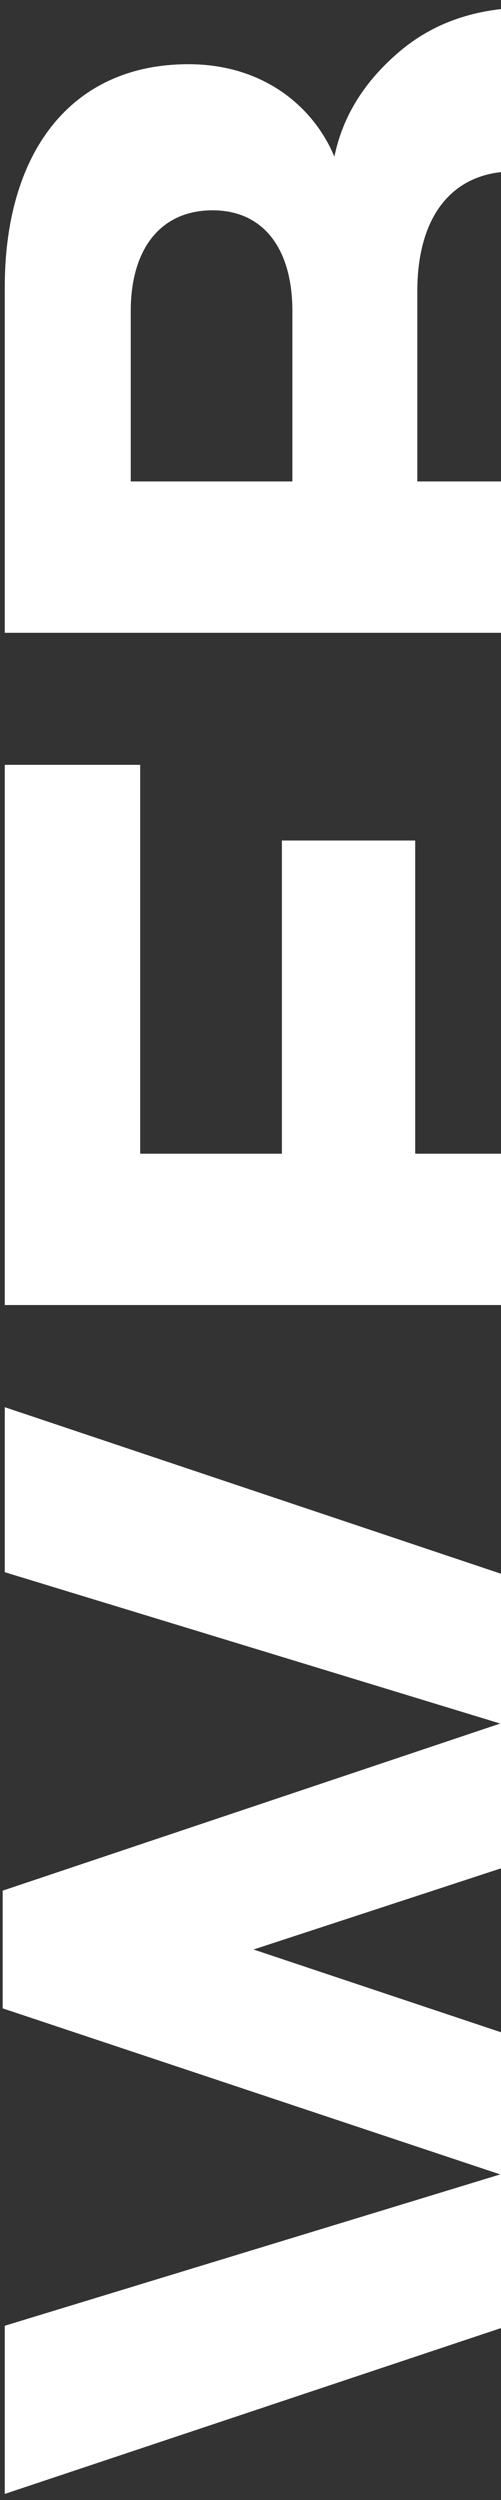
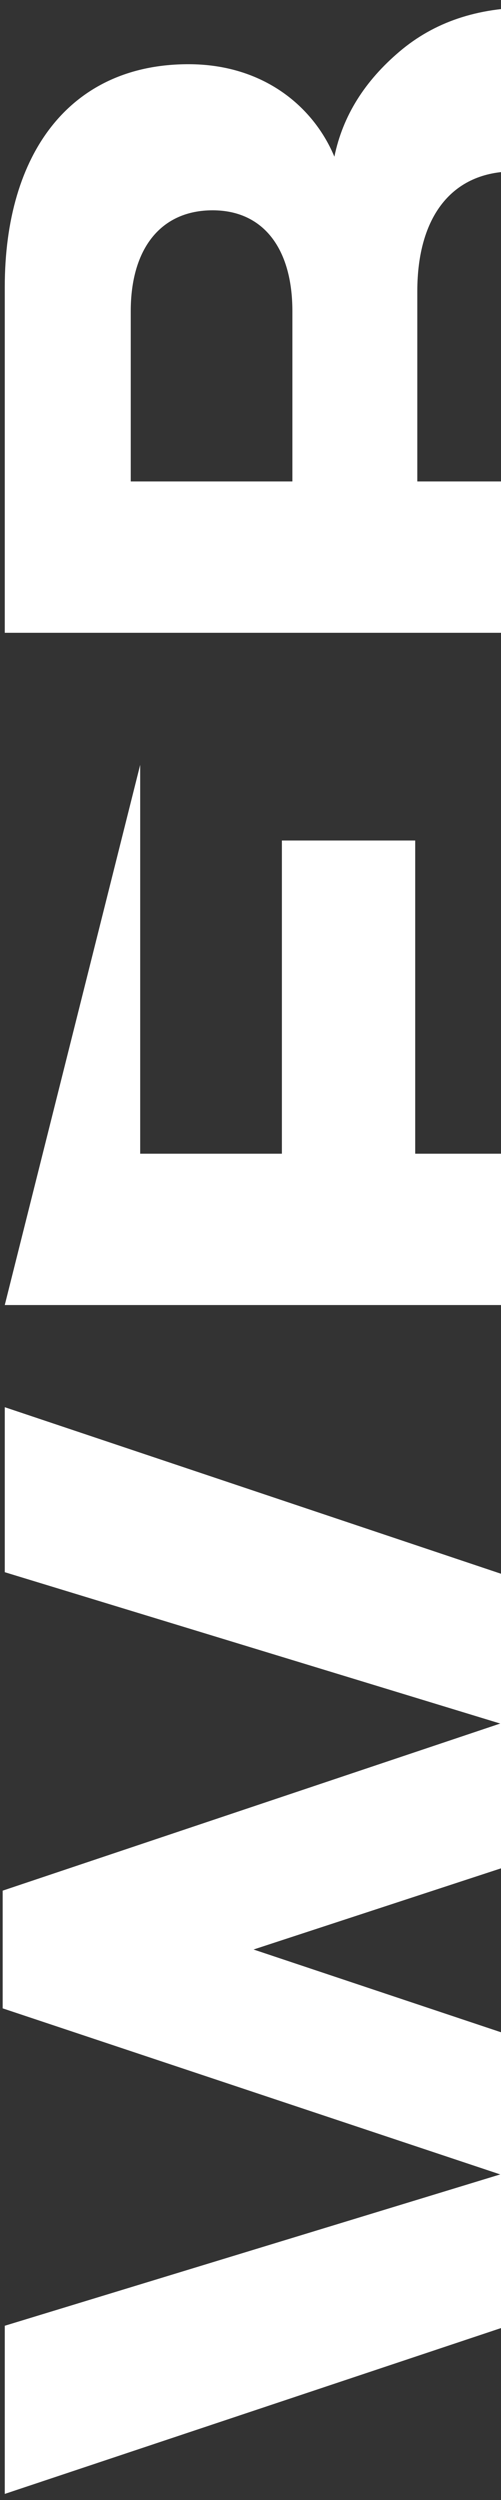
<svg xmlns="http://www.w3.org/2000/svg" width="63" height="314" viewBox="0 0 63 314" fill="none">
  <rect x="0" y="0" width="63" height="314" fill="#333333" stroke="none" />
-   <path d="M93.528 265.444L31.884 244.852L93.528 224.656L93.528 207.892L0.6 176.74L0.6 197.464L62.904 216.472L0.336 237.46L0.336 252.244L62.904 273.1L0.6 292.108L0.6 313.228L93.528 282.208L93.528 265.444ZM93 94.61L75.972 94.61L75.972 144.902L52.212 144.902L52.212 105.566L35.448 105.566L35.448 144.902L17.628 144.902L17.628 96.062L0.6 96.062L0.6 163.91L93 163.91L93 94.61ZM93 33.013C93 23.245 90.624 15.457 85.74 9.649C80.856 3.841 74.52 0.937 66.732 0.937C60 0.937 54.588 2.785 50.232 6.481C45.876 10.177 43.104 14.533 42.048 19.681C39.408 13.345 33.072 8.065 23.7 8.065C8.916 8.065 0.6 19.153 0.6 36.049L0.6 79.477L93 79.477L93 33.013ZM52.476 60.469L52.476 36.577C52.476 27.205 56.832 21.529 64.62 21.529C72.408 21.529 76.632 27.205 76.632 36.577L76.632 60.469L52.476 60.469ZM16.44 60.469L16.44 39.085C16.44 31.165 20.268 26.413 26.736 26.413C33.072 26.413 36.768 31.165 36.768 39.085L36.768 60.469L16.44 60.469Z" fill="white" />
+   <path d="M93.528 265.444L31.884 244.852L93.528 224.656L93.528 207.892L0.6 176.74L0.6 197.464L62.904 216.472L0.336 237.46L0.336 252.244L62.904 273.1L0.6 292.108L0.6 313.228L93.528 282.208L93.528 265.444ZM93 94.61L75.972 94.61L75.972 144.902L52.212 144.902L52.212 105.566L35.448 105.566L35.448 144.902L17.628 144.902L17.628 96.062L0.6 163.91L93 163.91L93 94.61ZM93 33.013C93 23.245 90.624 15.457 85.74 9.649C80.856 3.841 74.52 0.937 66.732 0.937C60 0.937 54.588 2.785 50.232 6.481C45.876 10.177 43.104 14.533 42.048 19.681C39.408 13.345 33.072 8.065 23.7 8.065C8.916 8.065 0.6 19.153 0.6 36.049L0.6 79.477L93 79.477L93 33.013ZM52.476 60.469L52.476 36.577C52.476 27.205 56.832 21.529 64.62 21.529C72.408 21.529 76.632 27.205 76.632 36.577L76.632 60.469L52.476 60.469ZM16.44 60.469L16.44 39.085C16.44 31.165 20.268 26.413 26.736 26.413C33.072 26.413 36.768 31.165 36.768 39.085L36.768 60.469L16.44 60.469Z" fill="white" />
</svg>